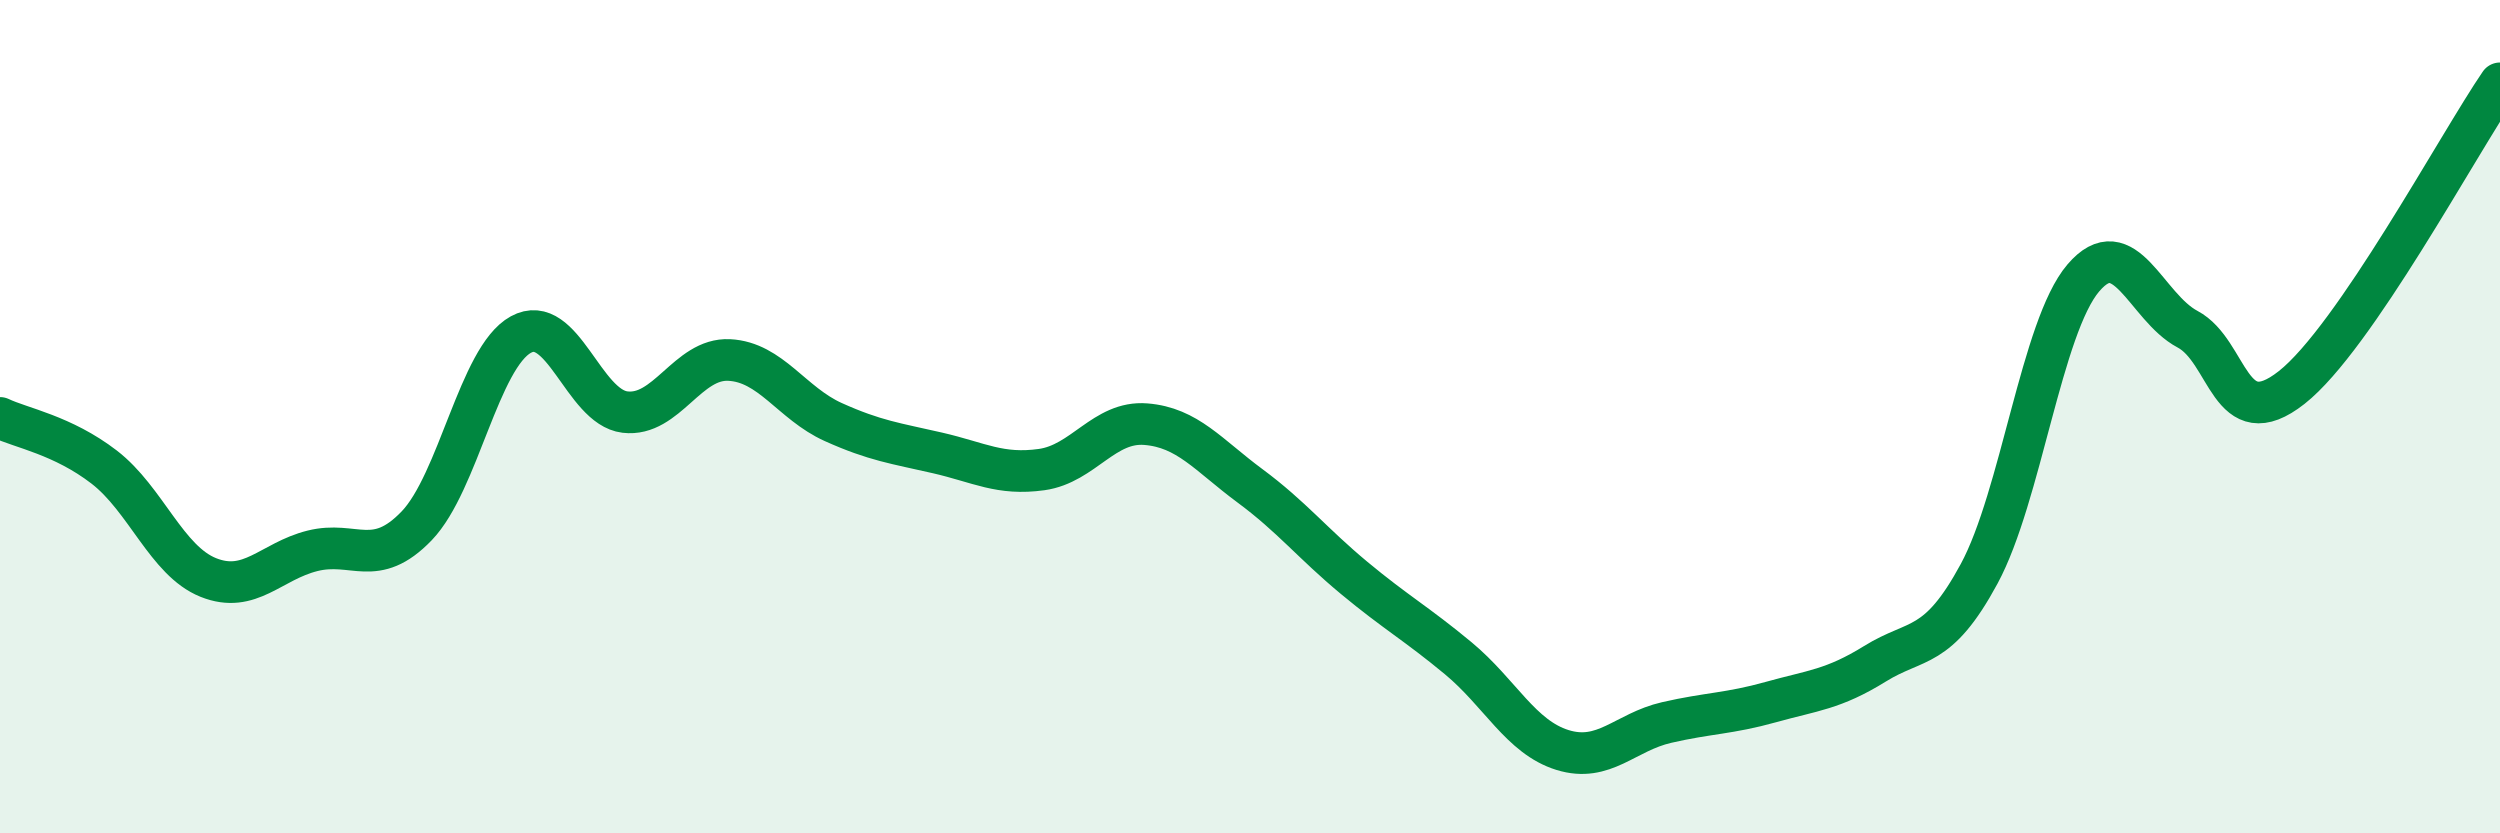
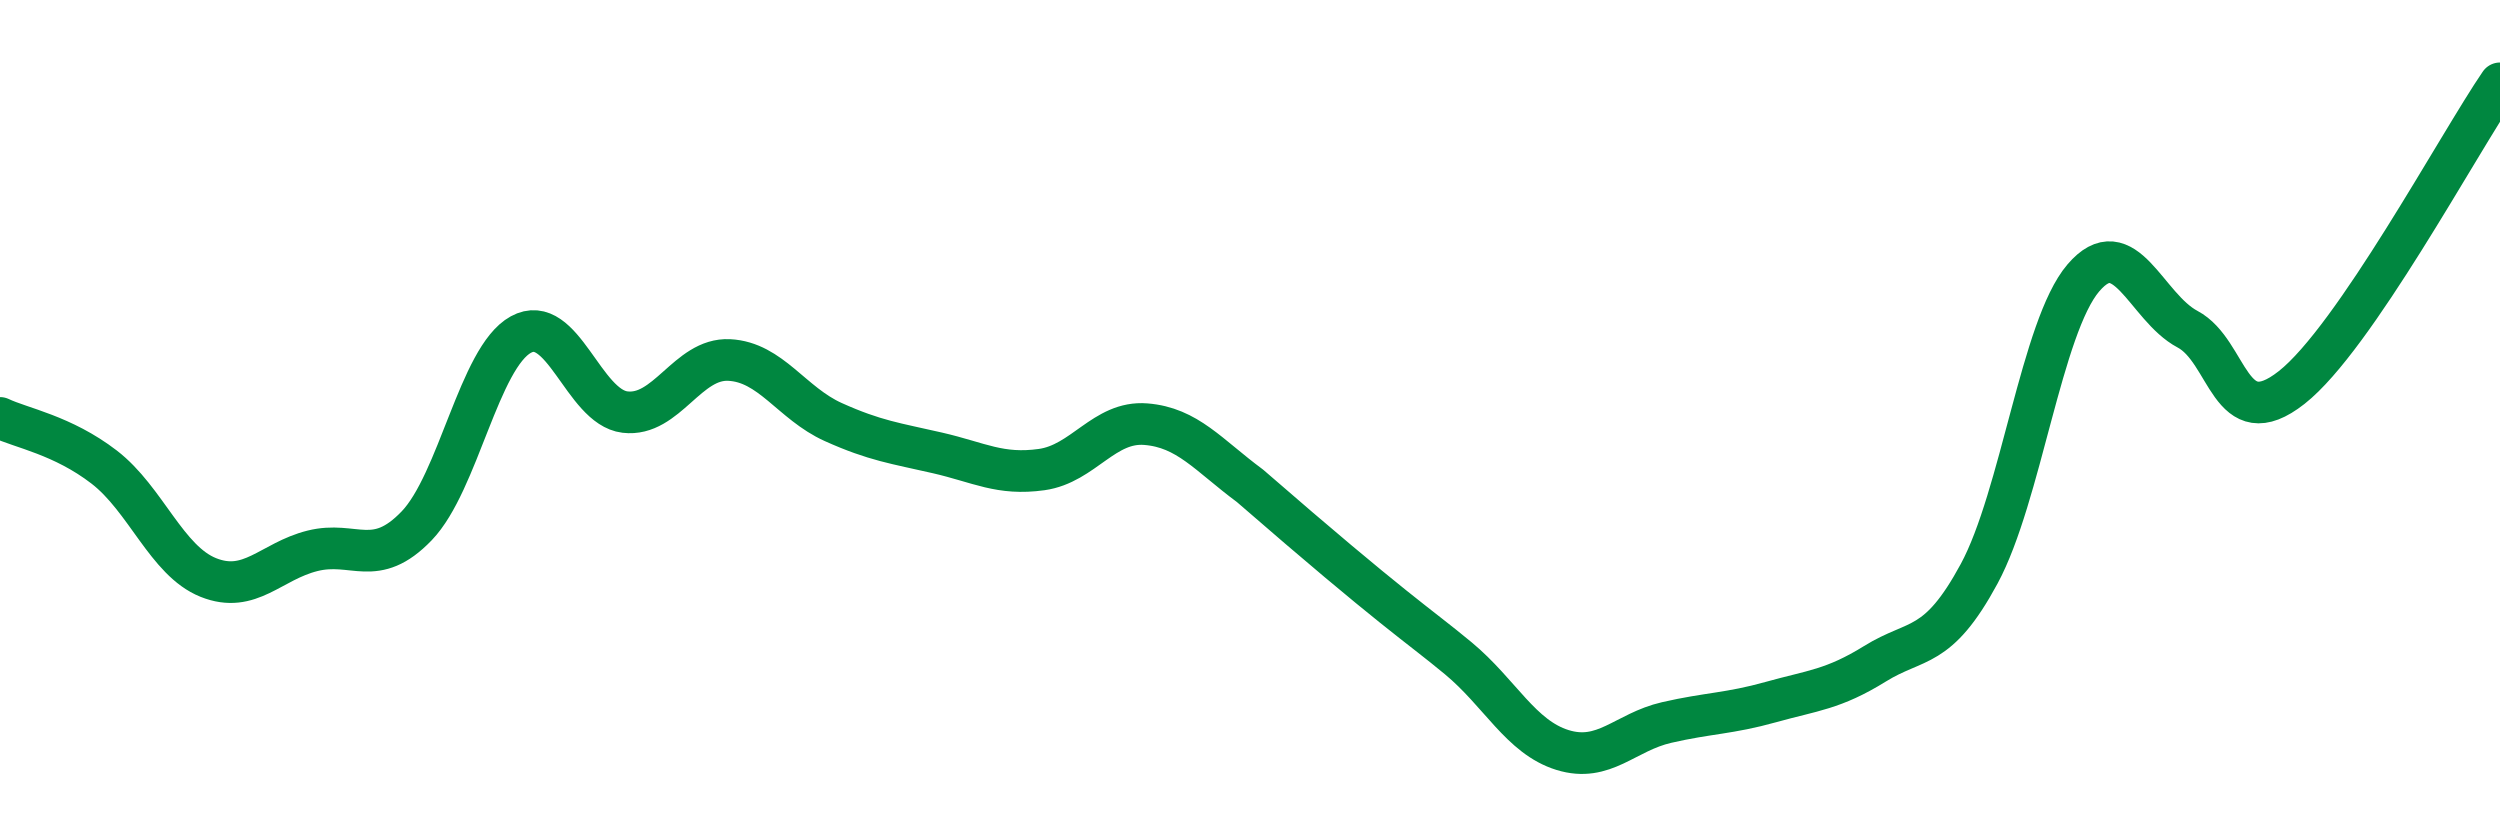
<svg xmlns="http://www.w3.org/2000/svg" width="60" height="20" viewBox="0 0 60 20">
-   <path d="M 0,10.03 C 0.5,10.27 1.5,10.44 2.5,11.21 C 3.5,11.98 4,13.46 5,13.86 C 6,14.26 6.5,13.47 7.5,13.22 C 8.5,12.97 9,13.66 10,12.62 C 11,11.58 11.5,8.58 12.5,8.03 C 13.5,7.48 14,9.77 15,9.89 C 16,10.01 16.5,8.59 17.5,8.64 C 18.5,8.69 19,9.68 20,10.13 C 21,10.58 21.5,10.64 22.5,10.87 C 23.5,11.1 24,11.41 25,11.27 C 26,11.13 26.5,10.1 27.5,10.18 C 28.5,10.26 29,10.92 30,11.66 C 31,12.4 31.5,13.04 32.5,13.87 C 33.5,14.7 34,14.97 35,15.8 C 36,16.63 36.5,17.69 37.5,18 C 38.5,18.31 39,17.57 40,17.34 C 41,17.11 41.5,17.13 42.5,16.85 C 43.5,16.57 44,16.55 45,15.93 C 46,15.31 46.5,15.62 47.5,13.77 C 48.5,11.92 49,7.84 50,6.67 C 51,5.5 51.5,7.37 52.5,7.9 C 53.5,8.43 53.5,10.48 55,9.3 C 56.5,8.12 59,3.46 60,2L60 20L0 20Z" fill="#008740" opacity="0.1" stroke-linecap="round" stroke-linejoin="round" />
-   <path d="M 0,10.03 C 0.5,10.27 1.5,10.44 2.5,11.21 C 3.5,11.98 4,13.46 5,13.86 C 6,14.26 6.5,13.47 7.5,13.22 C 8.5,12.97 9,13.66 10,12.62 C 11,11.58 11.5,8.58 12.5,8.03 C 13.5,7.48 14,9.77 15,9.89 C 16,10.01 16.5,8.59 17.5,8.64 C 18.5,8.69 19,9.68 20,10.13 C 21,10.58 21.5,10.64 22.5,10.87 C 23.5,11.1 24,11.41 25,11.27 C 26,11.13 26.5,10.1 27.5,10.18 C 28.5,10.26 29,10.92 30,11.66 C 31,12.4 31.5,13.04 32.5,13.87 C 33.5,14.7 34,14.97 35,15.8 C 36,16.63 36.5,17.69 37.5,18 C 38.5,18.31 39,17.57 40,17.34 C 41,17.11 41.5,17.13 42.5,16.85 C 43.5,16.57 44,16.55 45,15.93 C 46,15.31 46.5,15.62 47.5,13.77 C 48.5,11.92 49,7.84 50,6.67 C 51,5.5 51.5,7.37 52.5,7.9 C 53.5,8.43 53.5,10.48 55,9.3 C 56.5,8.12 59,3.46 60,2" stroke="#008740" stroke-width="1" fill="none" stroke-linecap="round" stroke-linejoin="round" />
+   <path d="M 0,10.03 C 0.5,10.27 1.5,10.44 2.5,11.21 C 3.5,11.98 4,13.46 5,13.86 C 6,14.26 6.5,13.47 7.5,13.22 C 8.5,12.97 9,13.66 10,12.62 C 11,11.58 11.5,8.58 12.5,8.03 C 13.5,7.48 14,9.77 15,9.89 C 16,10.01 16.5,8.59 17.5,8.64 C 18.5,8.69 19,9.68 20,10.13 C 21,10.58 21.5,10.64 22.5,10.87 C 23.5,11.1 24,11.41 25,11.27 C 26,11.13 26.5,10.1 27.5,10.18 C 28.5,10.26 29,10.92 30,11.66 C 33.5,14.7 34,14.97 35,15.8 C 36,16.63 36.5,17.69 37.5,18 C 38.5,18.31 39,17.57 40,17.34 C 41,17.11 41.5,17.13 42.5,16.85 C 43.5,16.57 44,16.55 45,15.93 C 46,15.31 46.5,15.62 47.5,13.77 C 48.5,11.92 49,7.84 50,6.67 C 51,5.5 51.5,7.37 52.5,7.9 C 53.5,8.43 53.5,10.48 55,9.3 C 56.5,8.12 59,3.46 60,2" stroke="#008740" stroke-width="1" fill="none" stroke-linecap="round" stroke-linejoin="round" />
</svg>